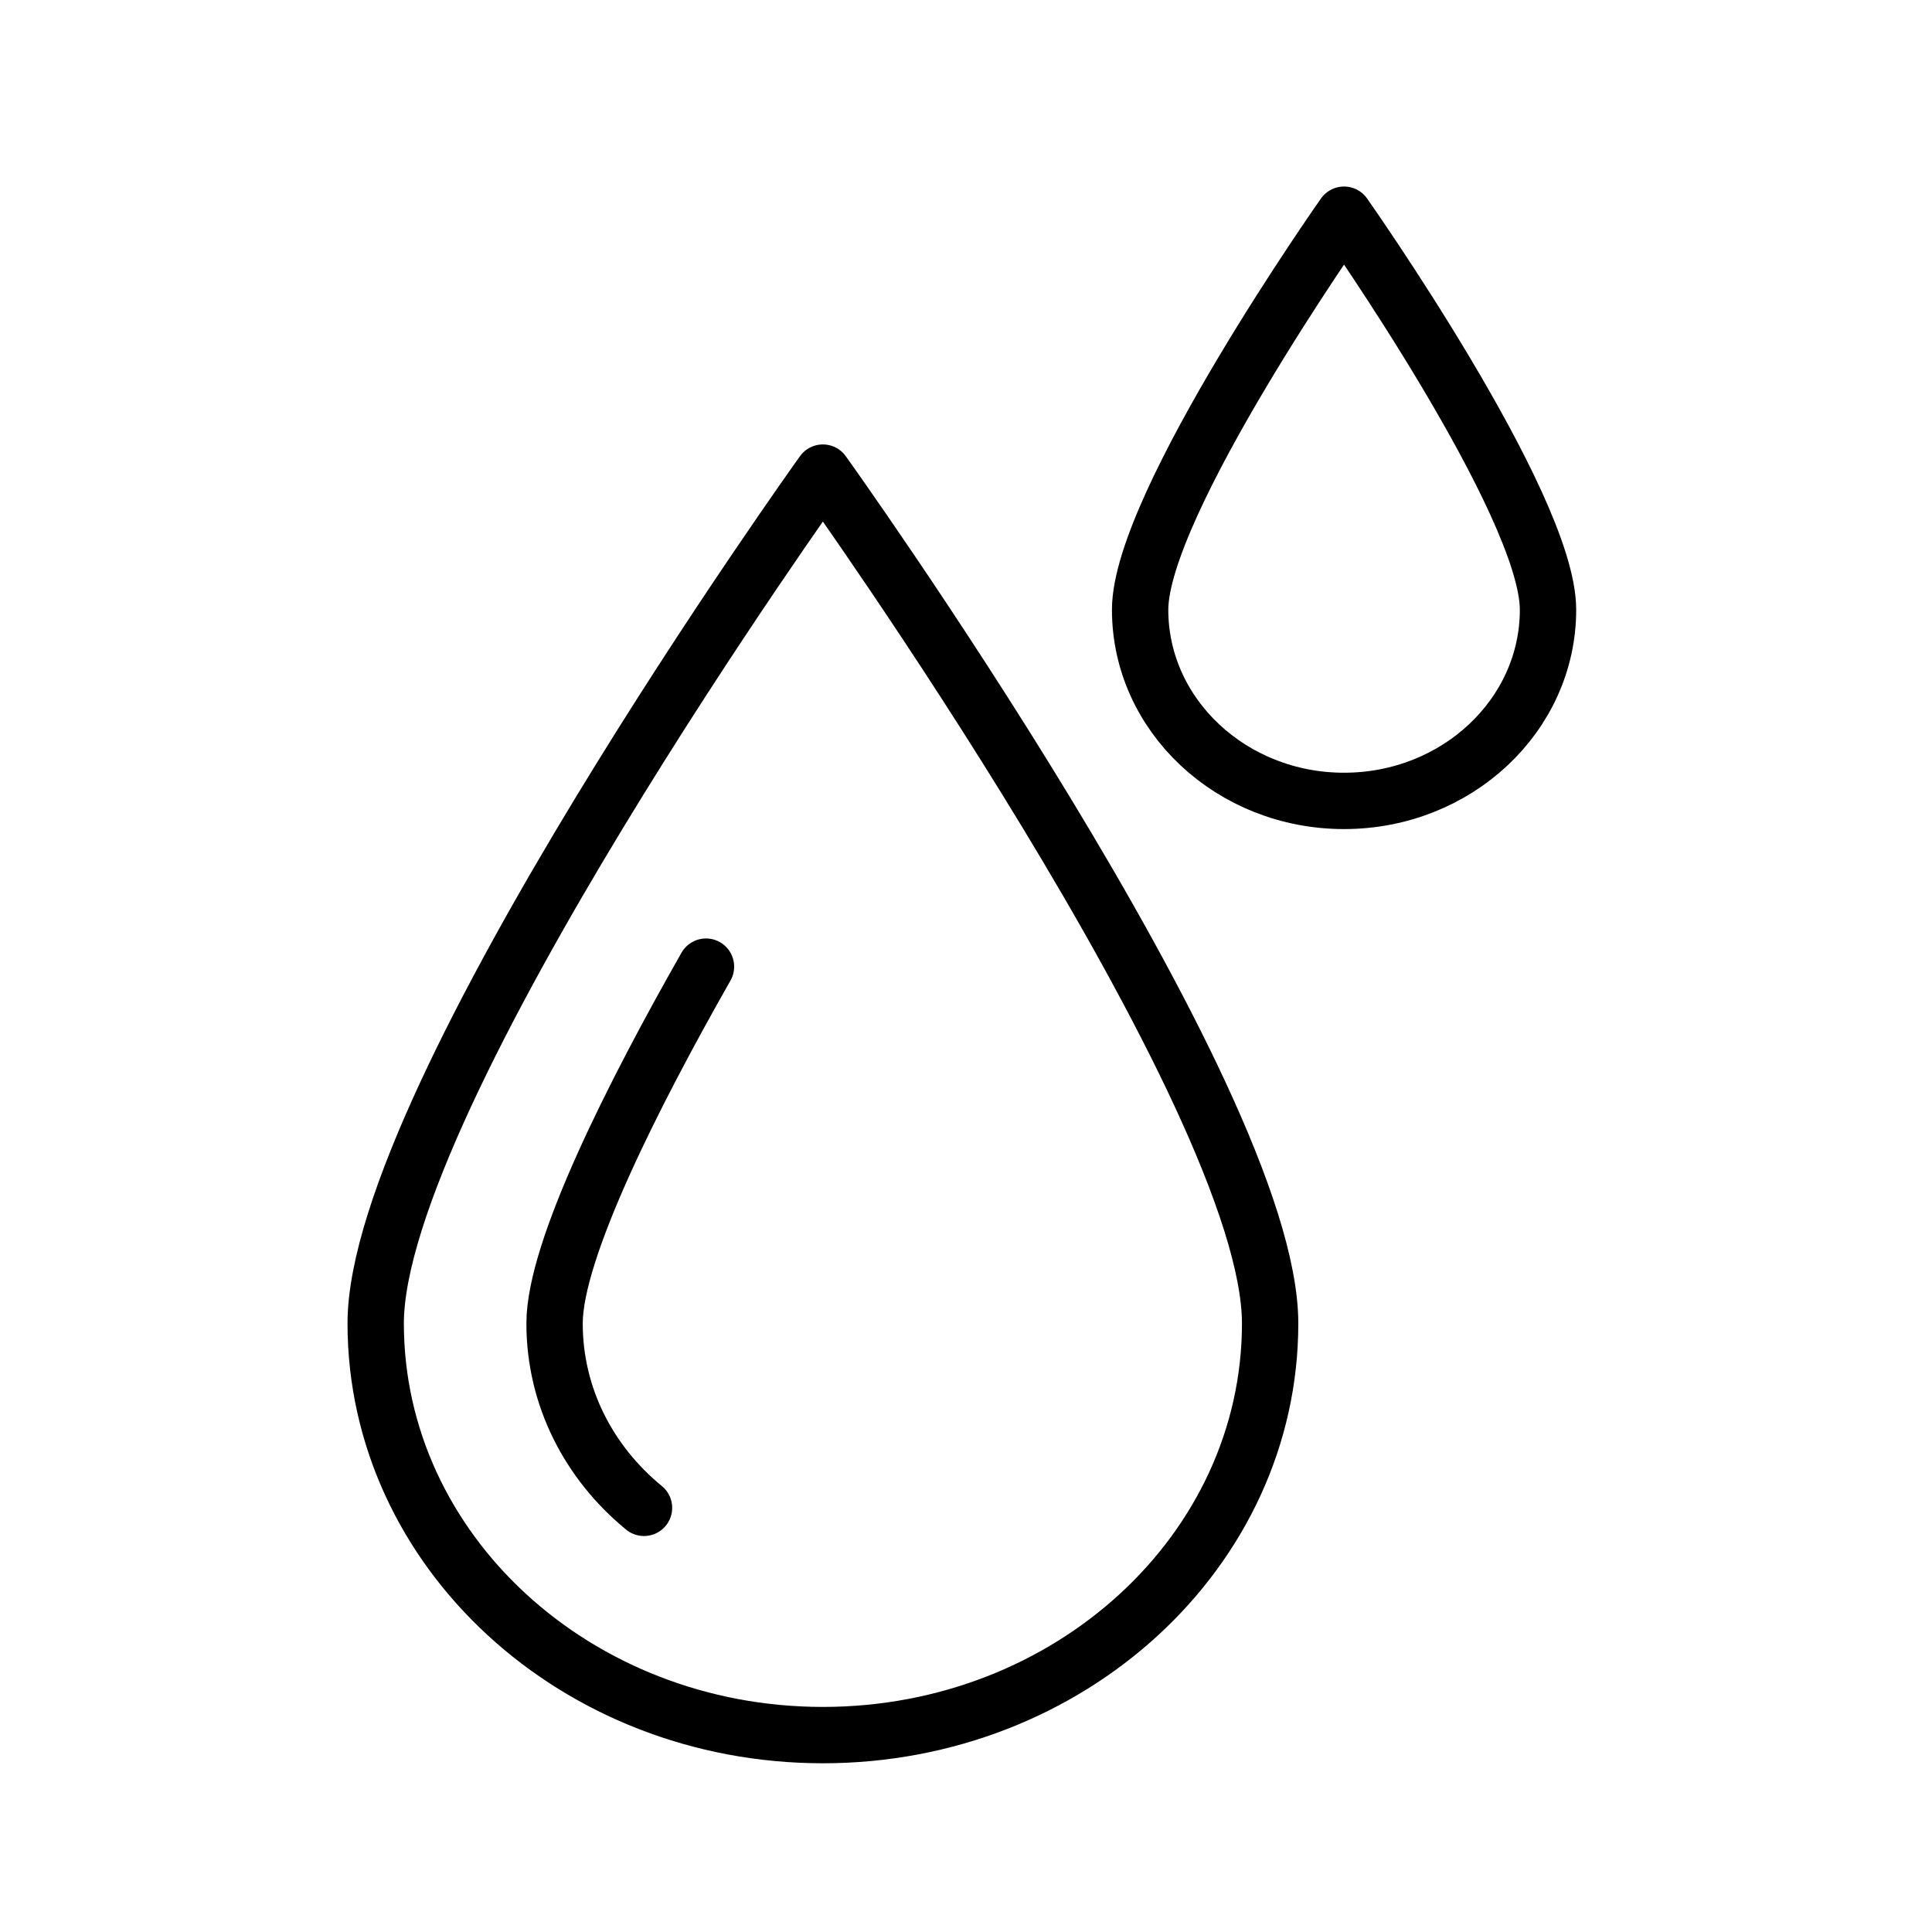
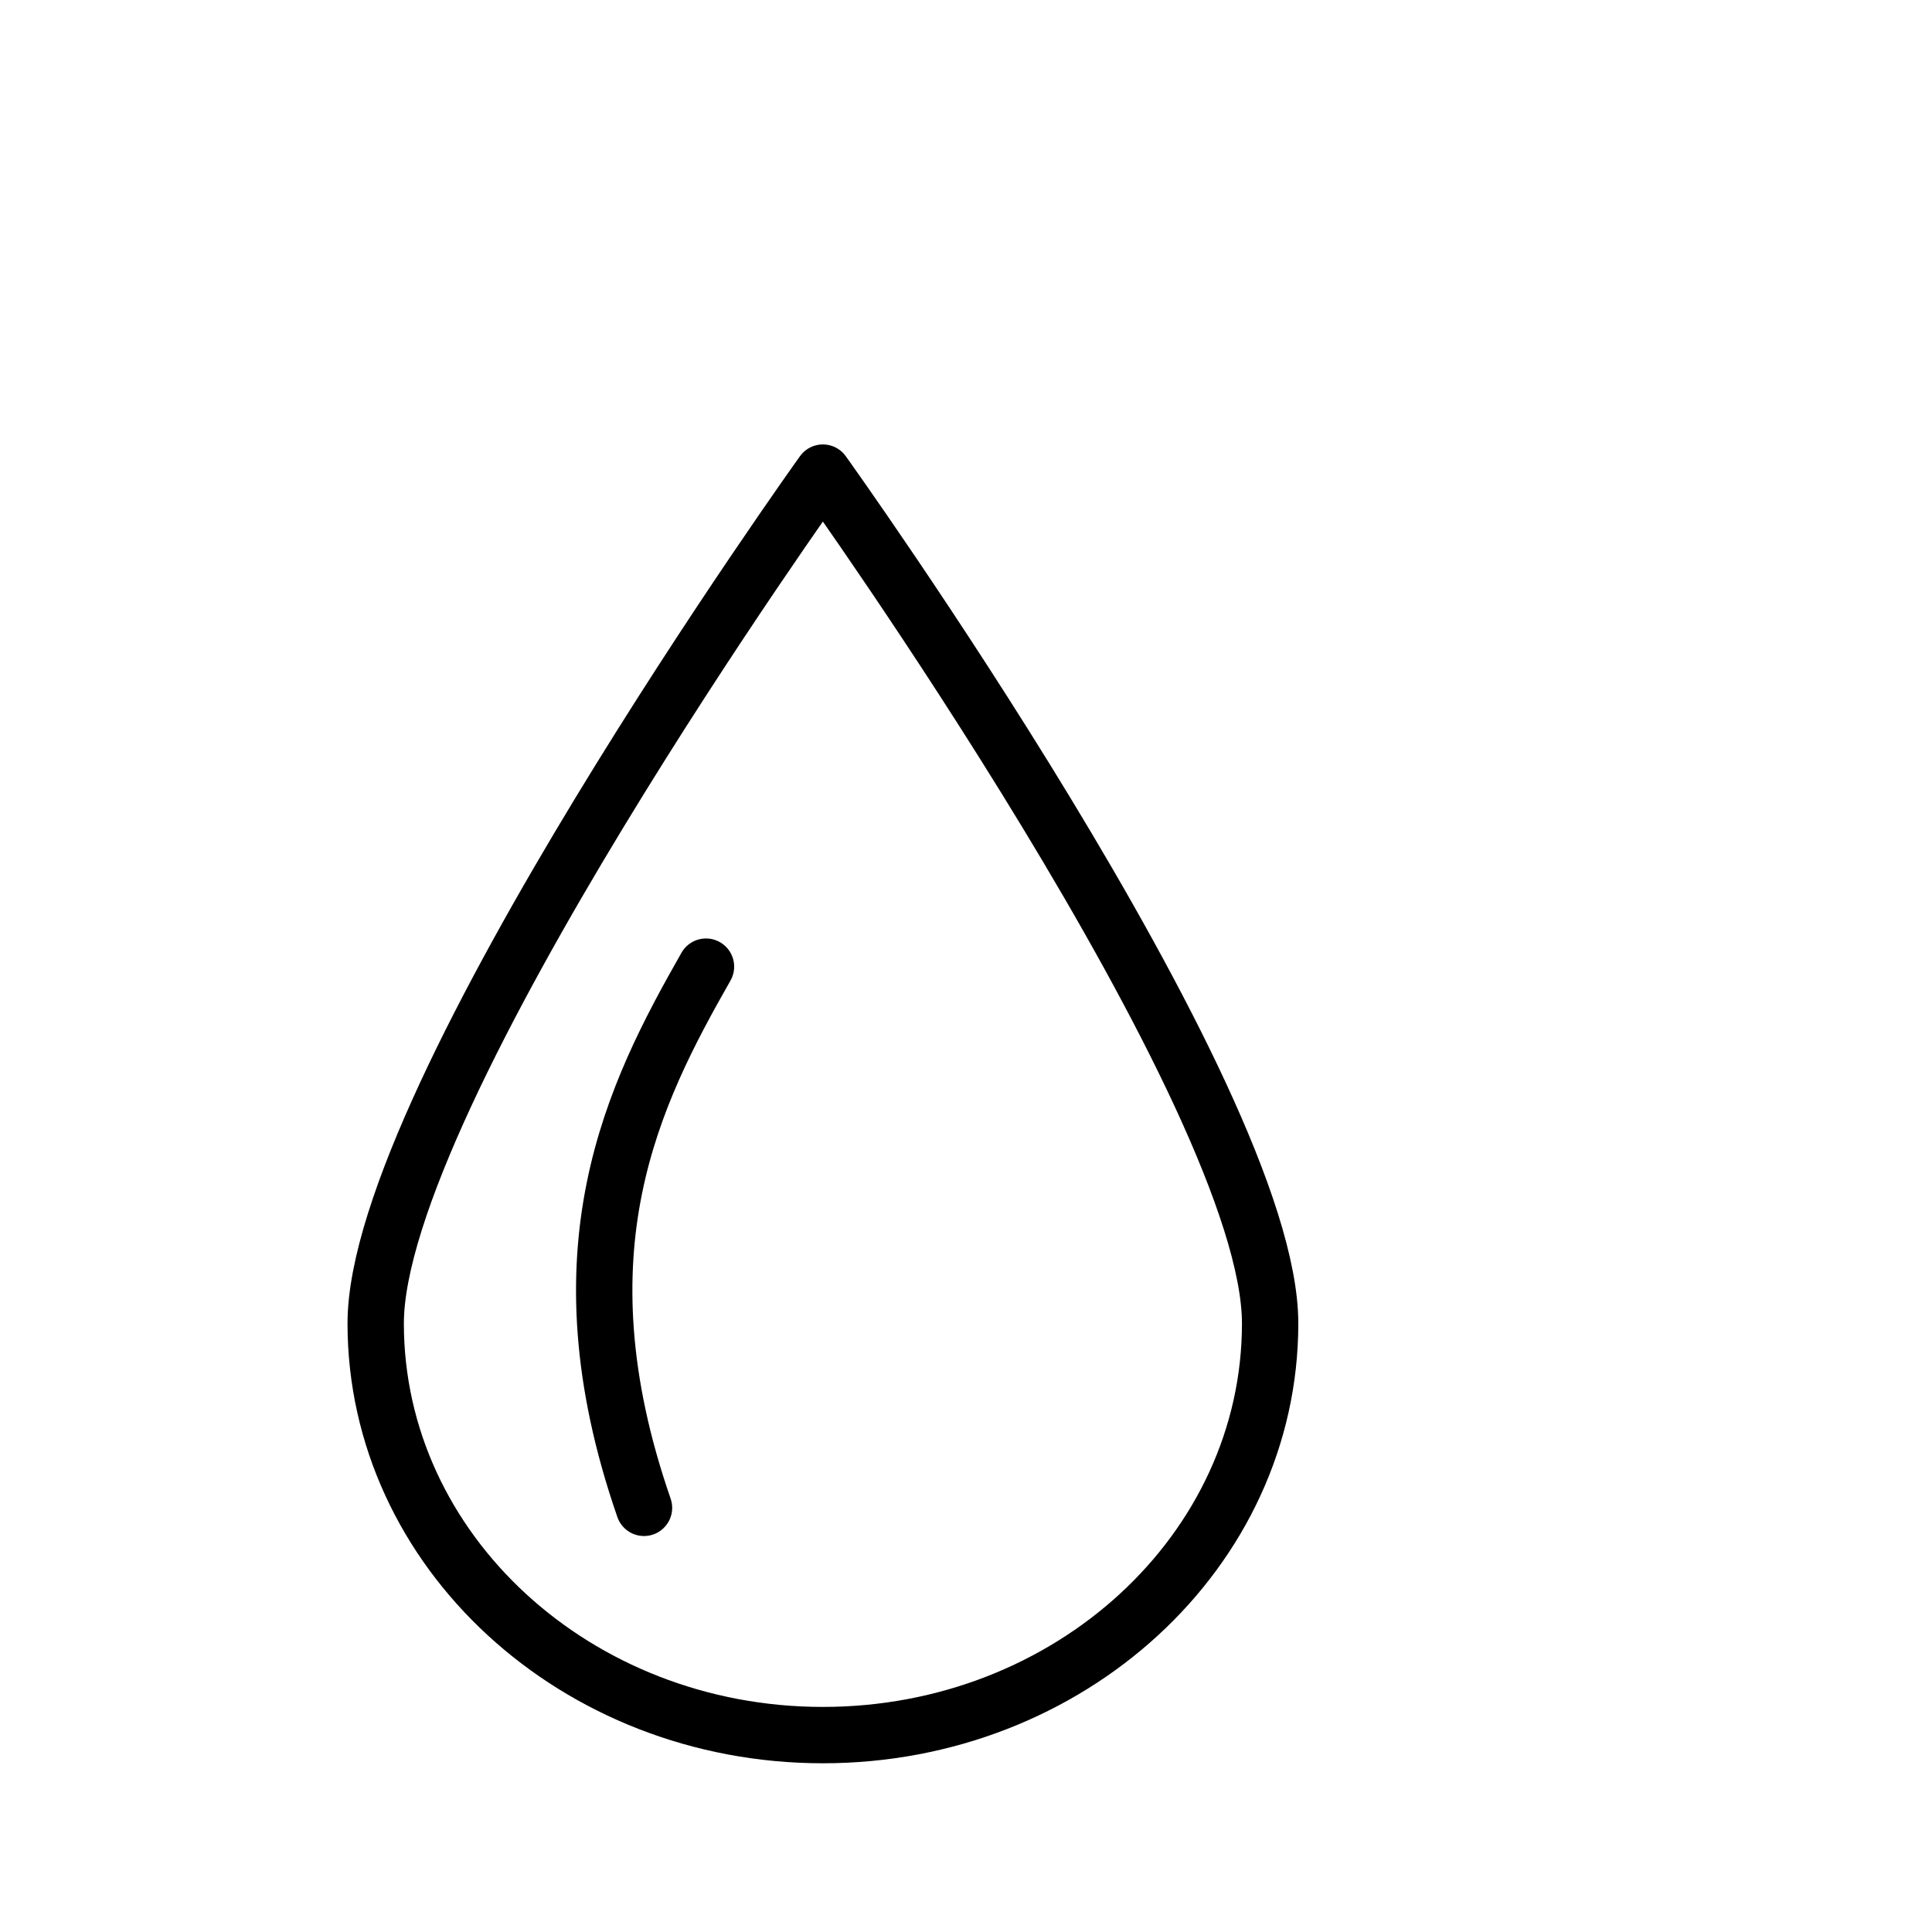
<svg xmlns="http://www.w3.org/2000/svg" fill="none" viewBox="0 0 24 24" height="24" width="24" stroke="currentColor">
  <path stroke-linejoin="round" stroke-linecap="round" stroke-width="0.7" stroke="currentColor" d="M15.778 16.44C15.778 19.263 13.289 21.554 10.222 21.554C7.156 21.554 4.667 19.263 4.667 16.44C4.667 13.617 10.222 5.871 10.222 5.871C10.222 5.871 15.778 13.617 15.778 16.44Z" />
-   <path stroke-linejoin="round" stroke-linecap="round" stroke-width="0.7" stroke="currentColor" d="M8 18.731C7.318 18.172 6.889 17.354 6.889 16.44C6.889 15.526 7.874 13.583 8.77 12.008" />
-   <path stroke-linejoin="round" stroke-linecap="round" stroke-width="0.7" stroke="currentColor" d="M19.23 7.574C19.23 8.885 18.095 9.949 16.696 9.949C15.298 9.949 14.163 8.885 14.163 7.574C14.163 6.263 16.696 2.667 16.696 2.667C16.696 2.667 19.23 6.263 19.23 7.574Z" />
+   <path stroke-linejoin="round" stroke-linecap="round" stroke-width="0.7" stroke="currentColor" d="M8 18.731C6.889 15.526 7.874 13.583 8.77 12.008" />
</svg>